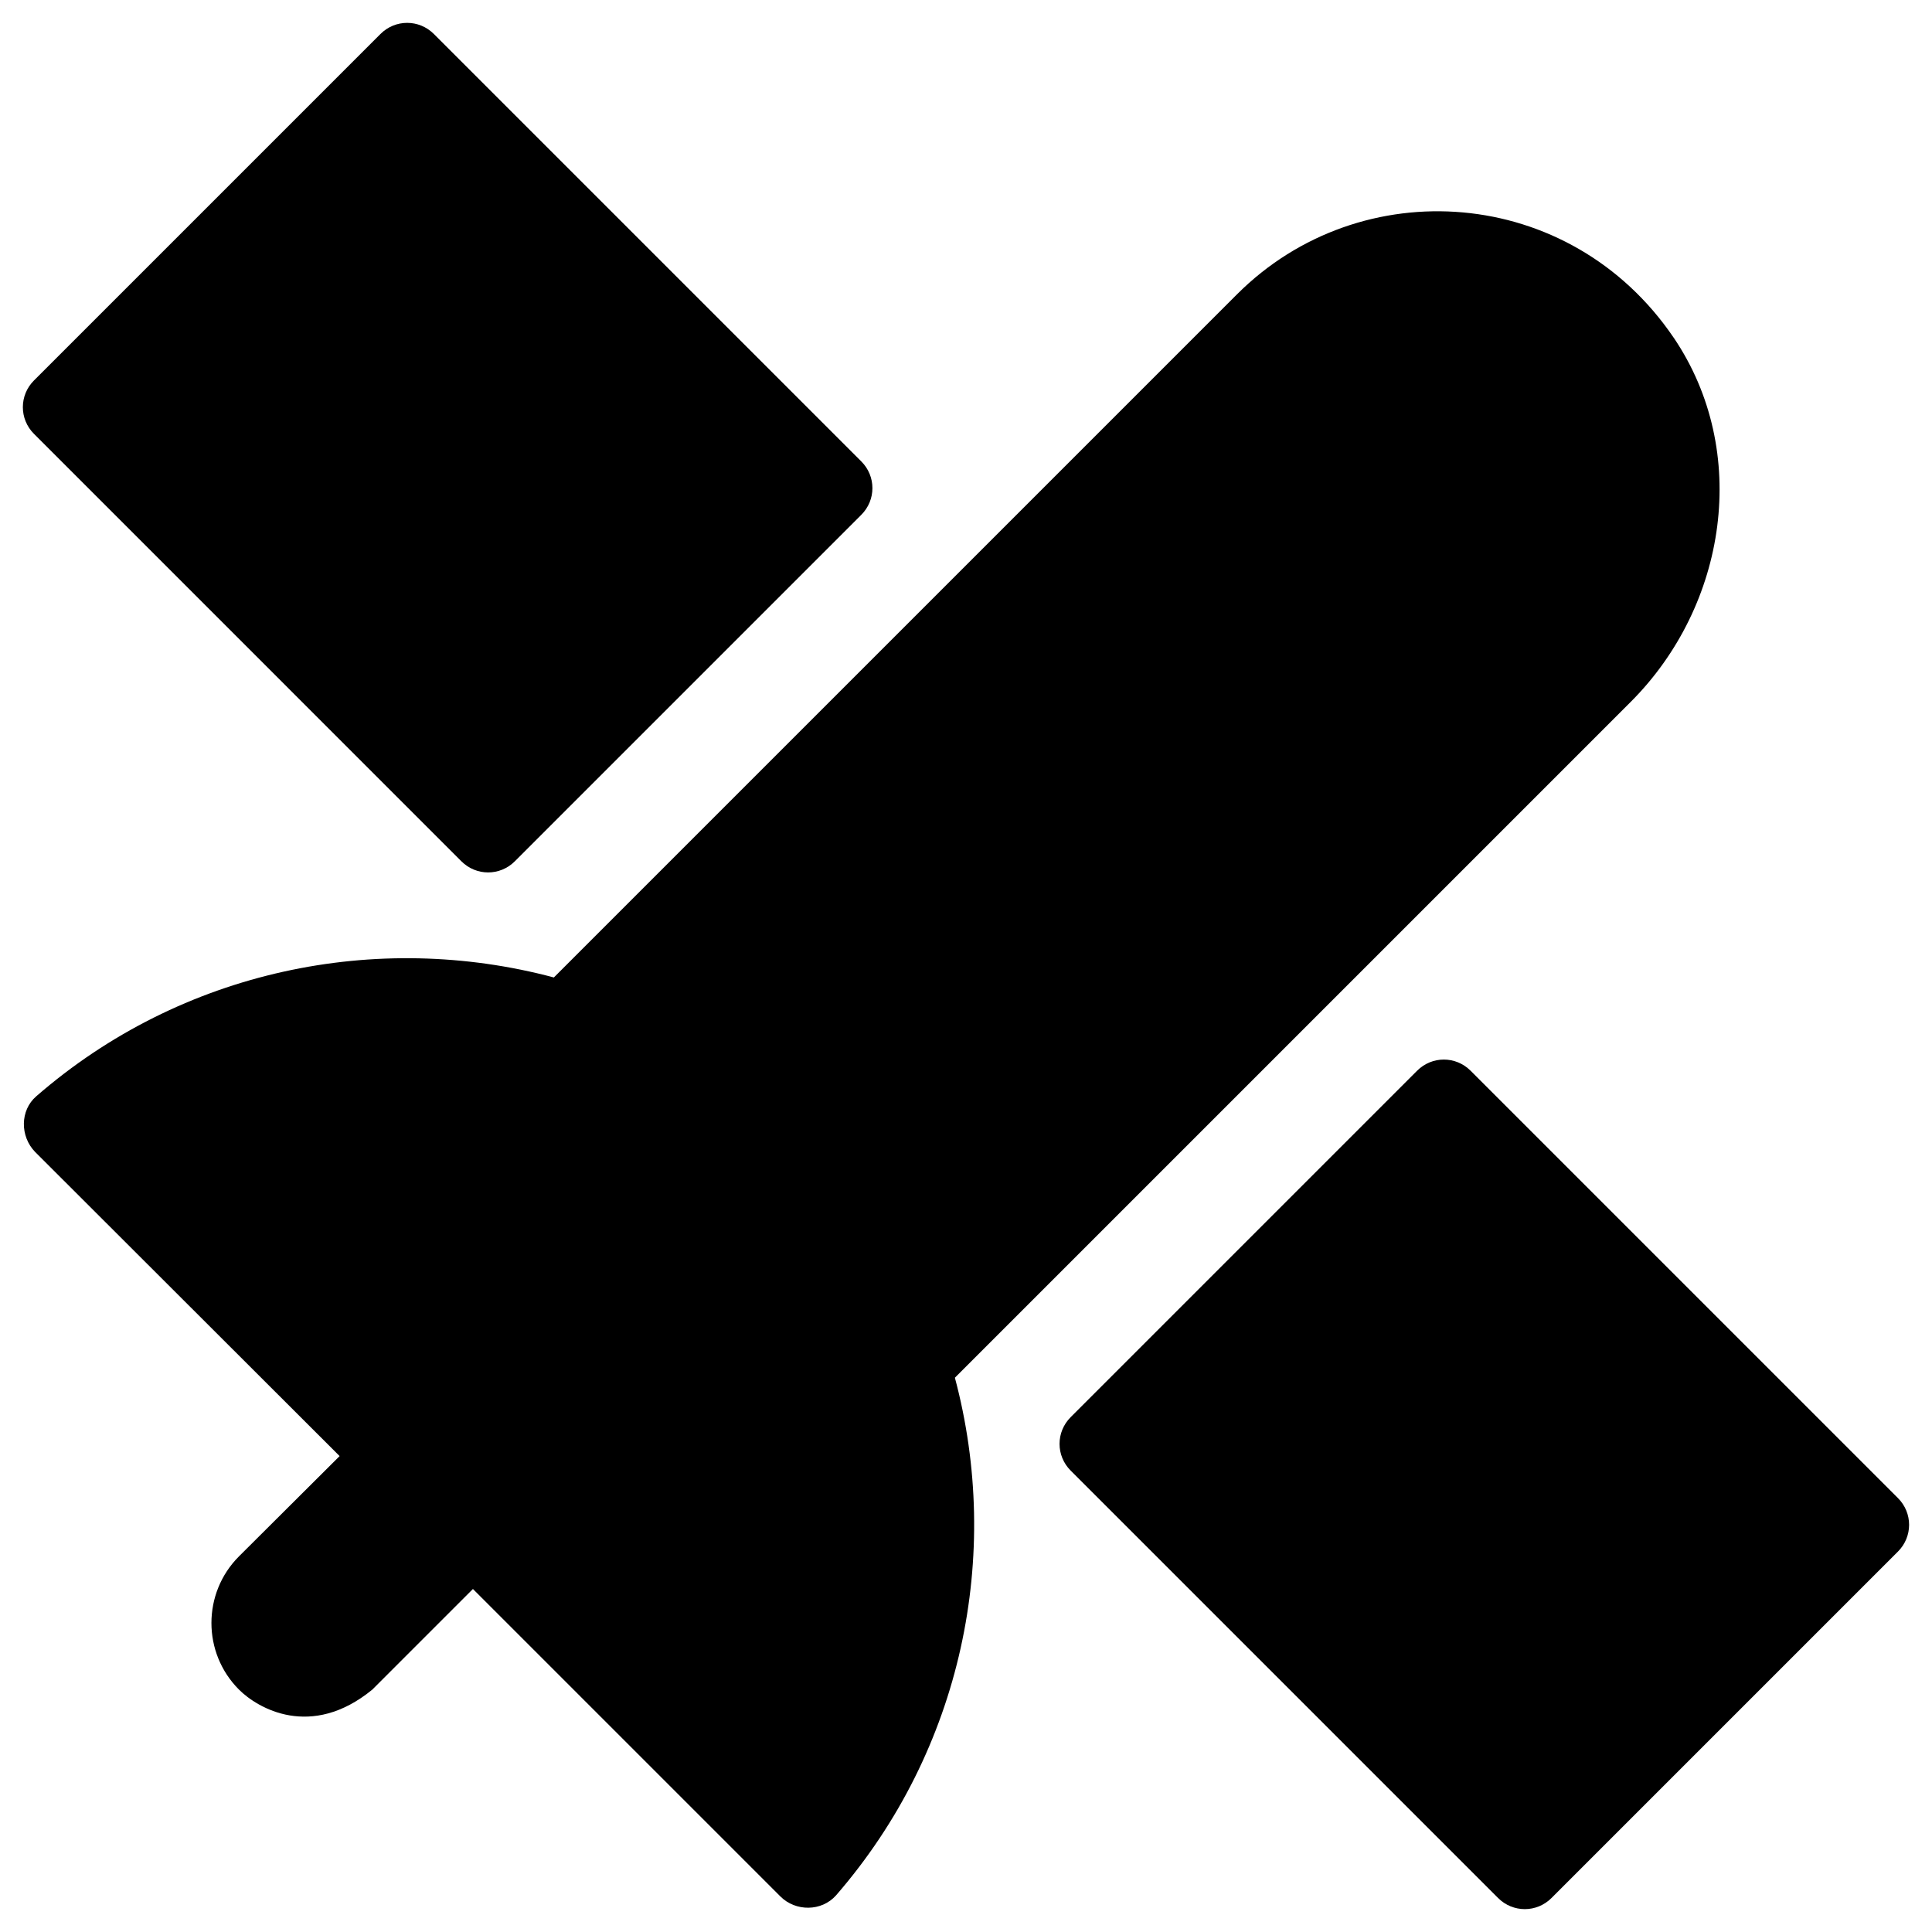
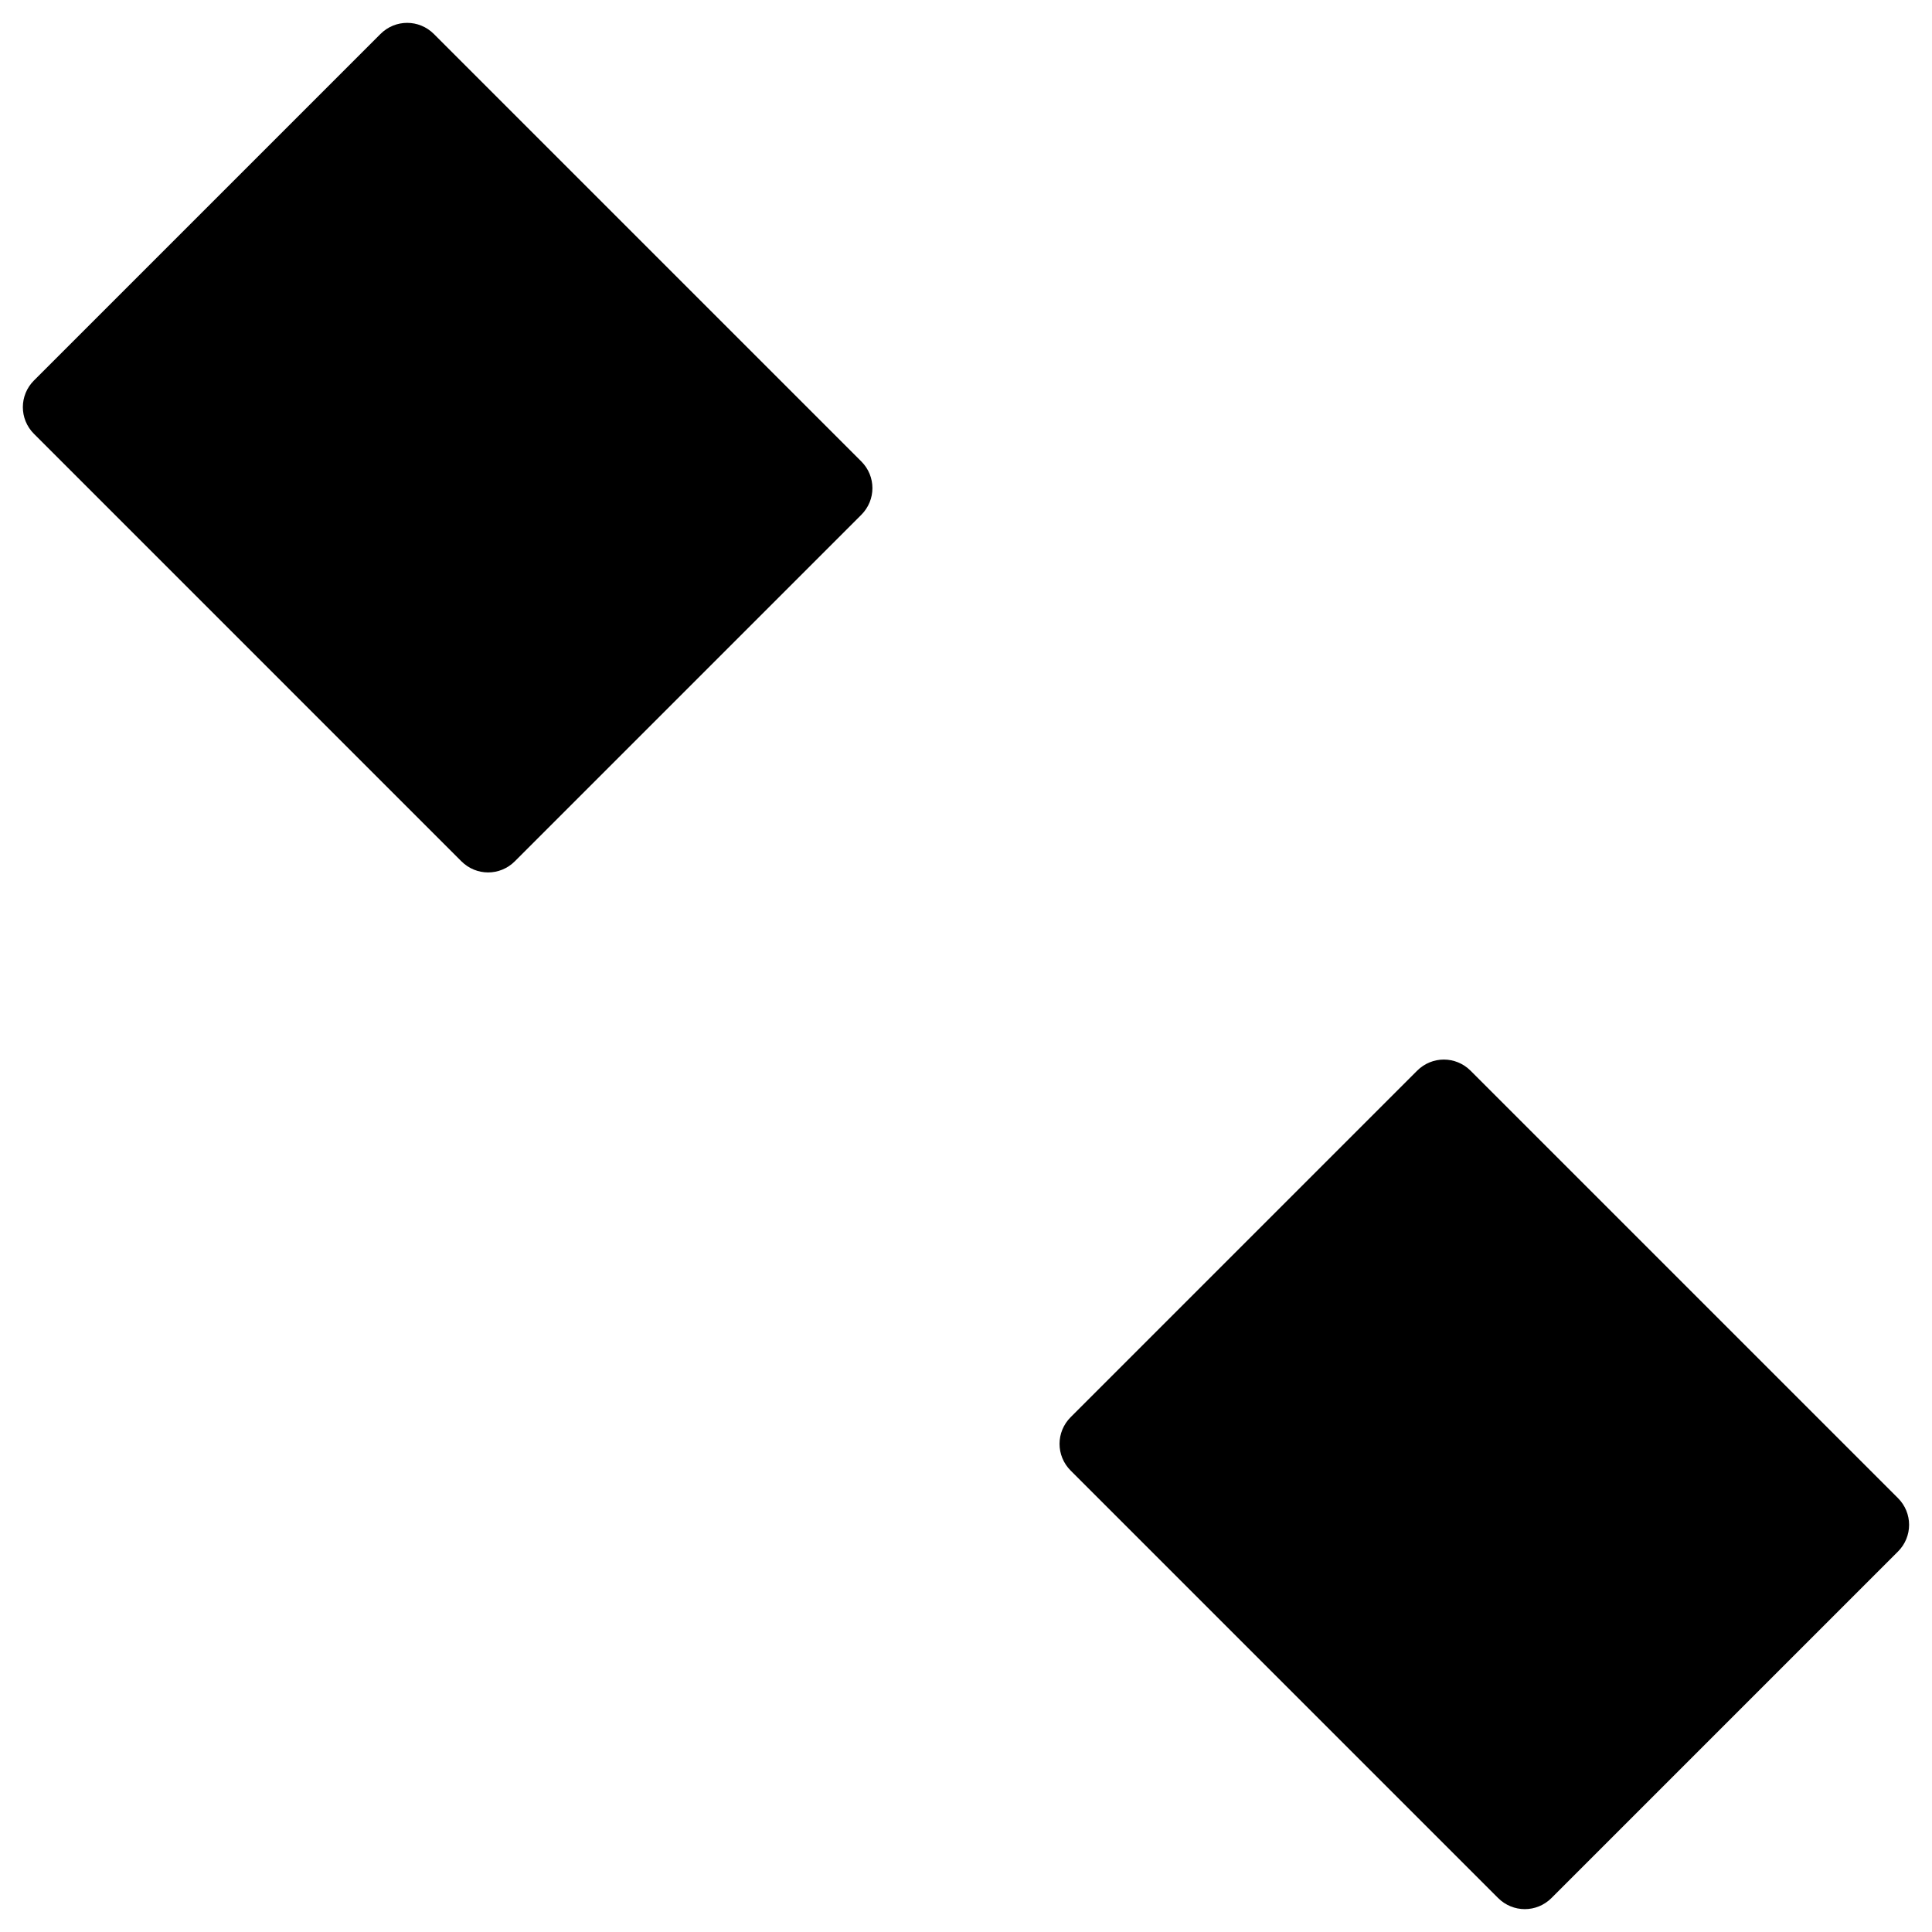
<svg xmlns="http://www.w3.org/2000/svg" fill="#000000" width="800px" height="800px" version="1.1" viewBox="144 144 512 512">
  <g>
-     <path d="m587.55 233.5c-27.453-40.441-82.953-44.281-115.72-11.512l-181.05 181.05c-46.84-12.496-98.598-2.066-137.17 31.488-4.328 3.738-4.328 10.629-0.297 14.762l80.688 80.59-26.664 26.566c-9.742 9.742-9.742 25.586 0 35.324 4.922 4.922 19.09 13.285 35.324 0l26.668-26.668 81.477 81.477c4.035 4.035 10.922 4.035 14.762-0.297 33.555-38.672 43.984-90.332 31.488-137.17l179.09-179.09c25.578-25.574 31.777-66.41 11.41-96.523z" />
    <path d="m266.27 372.25c3.938 3.938 10.234 3.938 14.168 0l91.809-91.809c3.938-3.938 3.938-10.234 0-14.168l-113.26-113.26c-3.938-3.938-10.234-3.938-14.168 0l-91.809 91.805c-3.938 3.938-3.938 10.234 0 14.168z" />
    <path d="m646.98 541.01-113.26-113.26c-3.938-3.938-10.234-3.938-14.168 0l-91.809 91.809c-3.938 3.938-3.938 10.234 0 14.168l113.26 113.26c3.938 3.938 10.234 3.938 14.168 0l91.809-91.809c3.934-3.938 3.934-10.234 0-14.168z" />
  </g>
</svg>